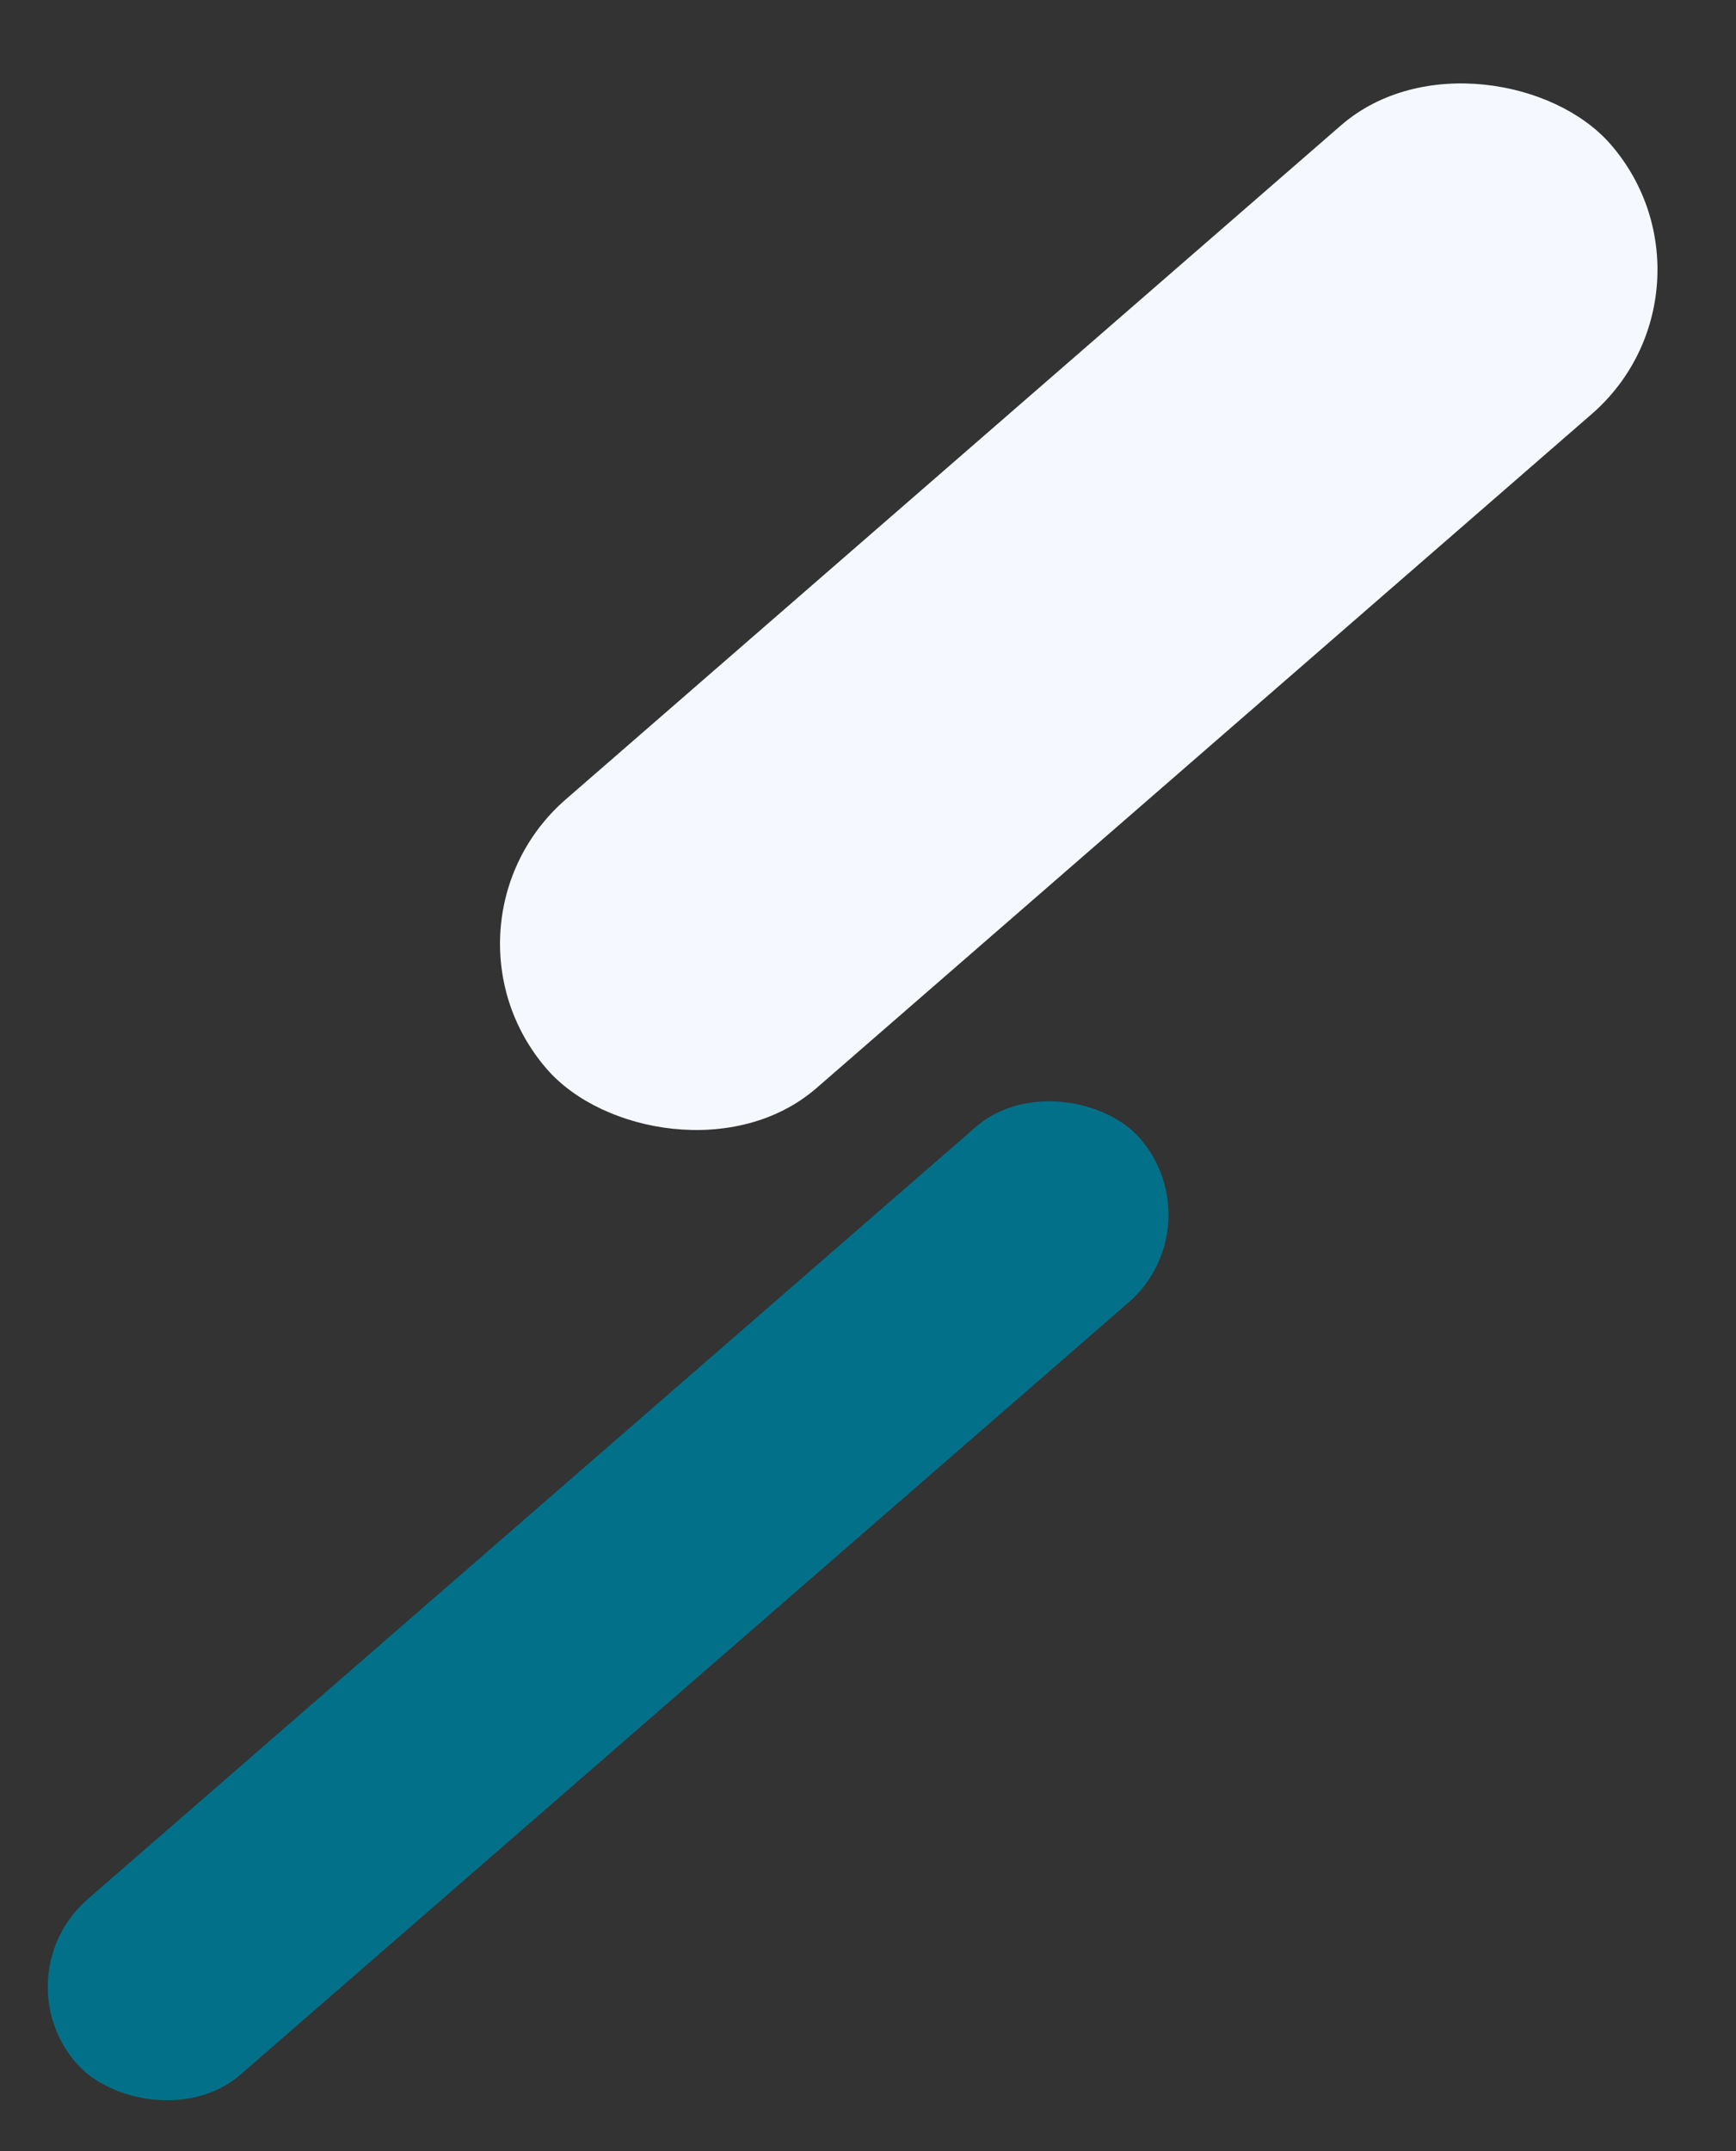
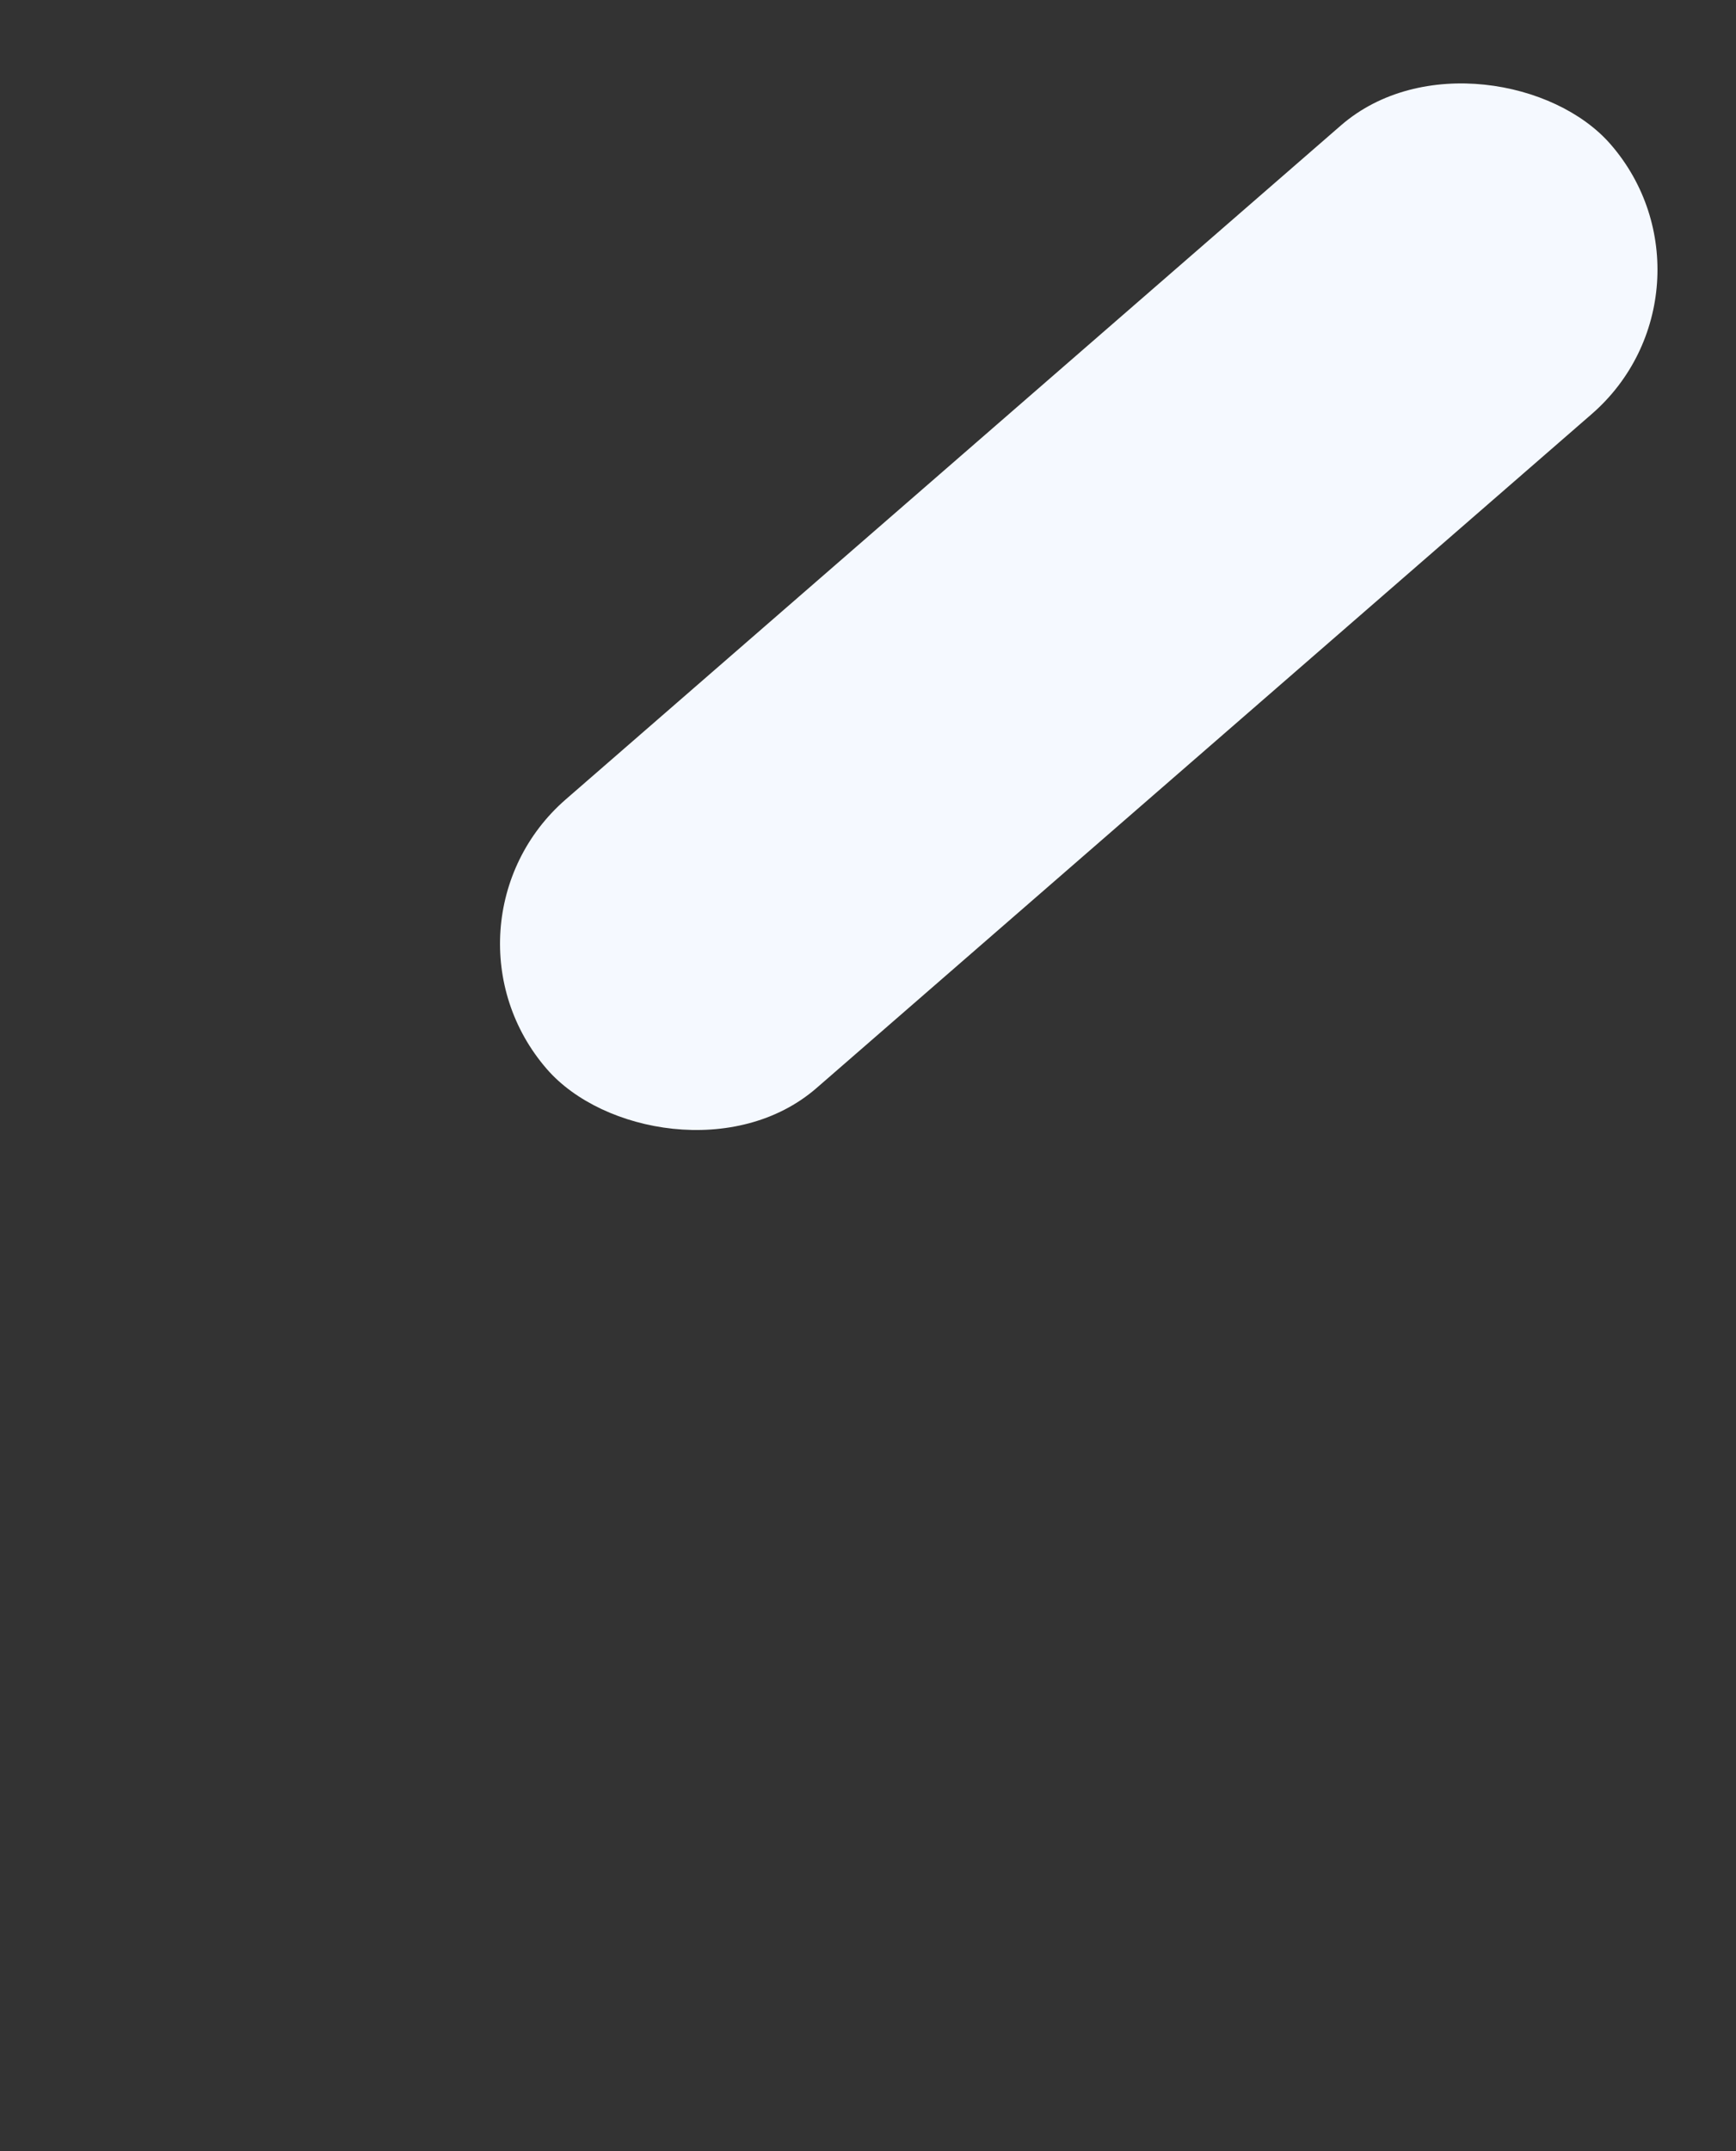
<svg xmlns="http://www.w3.org/2000/svg" width="747.791" height="926.371" viewBox="0 0 747.791 926.371">
  <rect x="0" y="0" width="747.791" height="926.371" fill="#333333" stroke="none" />
  <g data-name="グループ 10595" transform="translate(367.791 -1908.629)">
    <rect data-name="長方形 23328" width="607.096" height="164.691" rx="82.346" transform="rotate(-41 2991.954 1402.506)" fill="#f5f9ff" />
-     <rect data-name="長方形 23327" width="607.096" height="100.215" rx="50.107" transform="rotate(-41 3506.236 1871.534)" fill="#037089" />
  </g>
</svg>